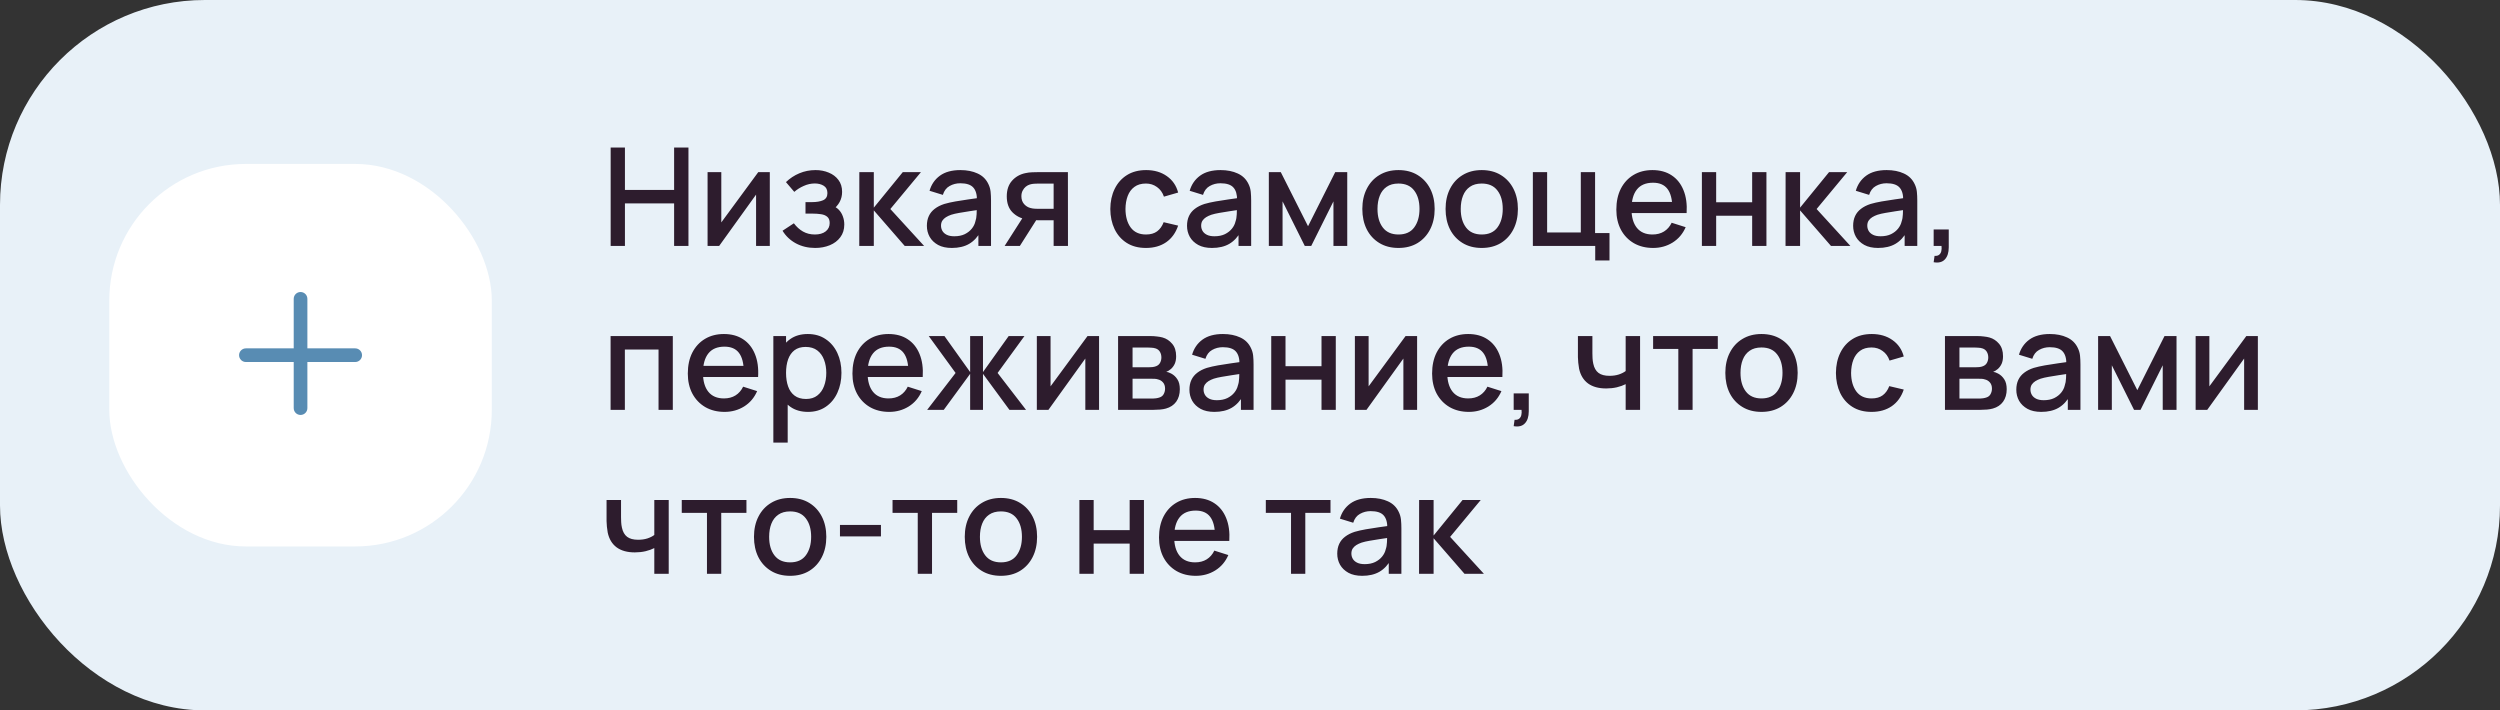
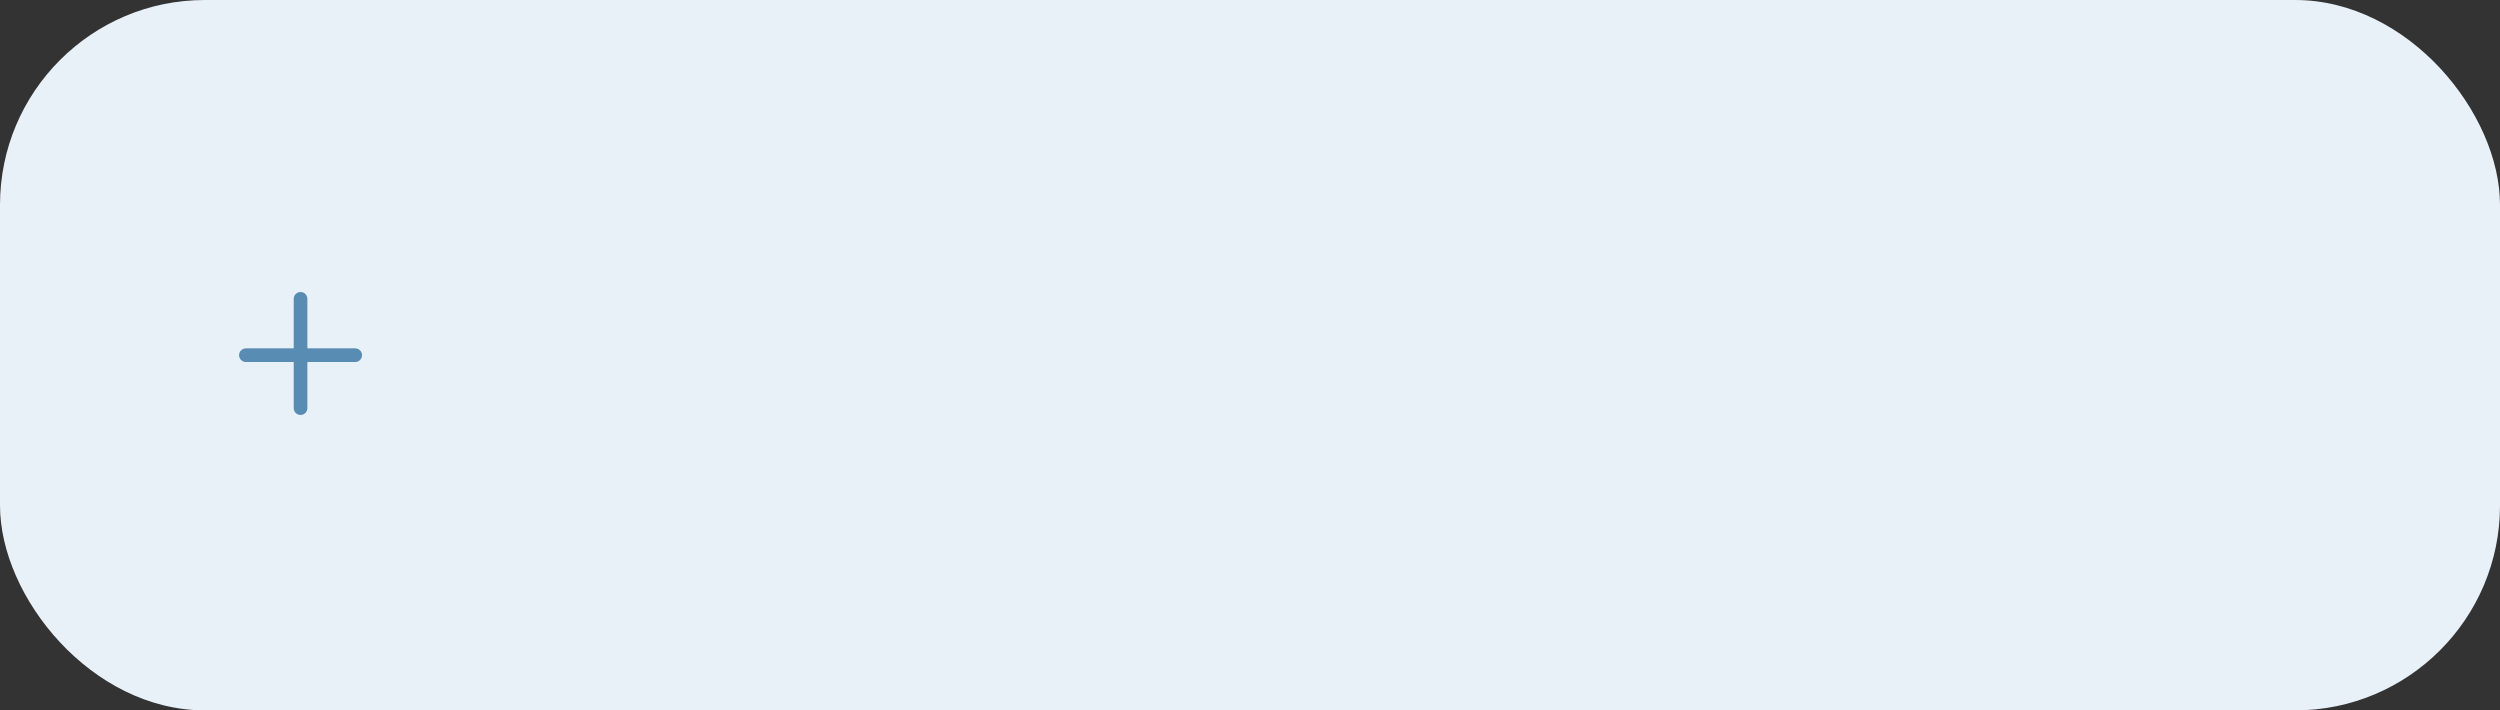
<svg xmlns="http://www.w3.org/2000/svg" width="366" height="104" viewBox="0 0 366 104" fill="none">
  <rect x="0" y="0" width="366" height="104" fill="#333333" stroke="none" />
  <rect width="366" height="104" rx="30" fill="#E8F1F8" />
-   <rect x="16" y="24" width="56" height="56" rx="20" fill="white" />
  <path fill-rule="evenodd" clip-rule="evenodd" d="M45 43.75C45 43.198 44.552 42.75 44 42.75C43.448 42.75 43 43.198 43 43.75V51H36C35.448 51 35 51.448 35 52C35 52.552 35.448 53 36 53H43V59.75C43 60.302 43.448 60.75 44 60.75C44.552 60.75 45 60.302 45 59.75V53H52C52.552 53 53 52.552 53 52C53 51.448 52.552 51 52 51H45V43.75Z" fill="#588CB3" />
-   <path d="M89.4 36V21.6H91.49V27.81H98.69V21.6H100.79V36H98.69V29.78H91.49V36H89.4ZM112.699 25.2V36H110.689V28.49L105.289 36H103.589V25.2H105.599V32.56L111.009 25.2H112.699ZM119.344 36.3C118.297 36.3 117.357 36.077 116.524 35.63C115.697 35.183 115.044 34.567 114.564 33.78L116.224 32.69C116.61 33.21 117.057 33.613 117.564 33.9C118.077 34.187 118.654 34.33 119.294 34.33C119.96 34.33 120.487 34.18 120.874 33.88C121.267 33.573 121.464 33.163 121.464 32.65C121.464 32.243 121.35 31.943 121.124 31.75C120.904 31.55 120.597 31.42 120.204 31.36C119.817 31.3 119.377 31.27 118.884 31.27H117.924V29.59H118.884C119.537 29.59 120.074 29.5 120.494 29.32C120.92 29.133 121.134 28.783 121.134 28.27C121.134 27.77 120.95 27.41 120.584 27.19C120.224 26.97 119.794 26.86 119.294 26.86C118.734 26.86 118.19 26.98 117.664 27.22C117.137 27.453 116.677 27.743 116.284 28.09L115.064 26.66C115.637 26.107 116.29 25.677 117.024 25.37C117.764 25.057 118.557 24.9 119.404 24.9C120.097 24.9 120.737 25.023 121.324 25.27C121.917 25.51 122.39 25.867 122.744 26.34C123.104 26.813 123.284 27.397 123.284 28.09C123.284 28.63 123.164 29.123 122.924 29.57C122.684 30.017 122.317 30.423 121.824 30.79L121.764 30.08C122.17 30.207 122.51 30.41 122.784 30.69C123.057 30.97 123.26 31.3 123.394 31.68C123.534 32.053 123.604 32.45 123.604 32.87C123.604 33.597 123.41 34.217 123.024 34.73C122.644 35.243 122.13 35.633 121.484 35.9C120.837 36.167 120.124 36.3 119.344 36.3ZM125.796 36L125.806 25.2H127.926V30.4L132.166 25.2H134.826L130.346 30.6L135.286 36H132.446L127.926 30.8V36H125.796ZM139.345 36.3C138.545 36.3 137.875 36.153 137.335 35.86C136.795 35.56 136.385 35.167 136.105 34.68C135.831 34.187 135.695 33.647 135.695 33.06C135.695 32.513 135.791 32.033 135.985 31.62C136.178 31.207 136.465 30.857 136.845 30.57C137.225 30.277 137.691 30.04 138.245 29.86C138.725 29.72 139.268 29.597 139.875 29.49C140.481 29.383 141.118 29.283 141.785 29.19C142.458 29.097 143.125 29.003 143.785 28.91L143.025 29.33C143.038 28.483 142.858 27.857 142.485 27.45C142.118 27.037 141.485 26.83 140.585 26.83C140.018 26.83 139.498 26.963 139.025 27.23C138.551 27.49 138.221 27.923 138.035 28.53L136.085 27.93C136.351 27.003 136.858 26.267 137.605 25.72C138.358 25.173 139.358 24.9 140.605 24.9C141.571 24.9 142.411 25.067 143.125 25.4C143.845 25.727 144.371 26.247 144.705 26.96C144.878 27.313 144.985 27.687 145.025 28.08C145.065 28.473 145.085 28.897 145.085 29.35V36H143.235V33.53L143.595 33.85C143.148 34.677 142.578 35.293 141.885 35.7C141.198 36.1 140.351 36.3 139.345 36.3ZM139.715 34.59C140.308 34.59 140.818 34.487 141.245 34.28C141.671 34.067 142.015 33.797 142.275 33.47C142.535 33.143 142.705 32.803 142.785 32.45C142.898 32.13 142.961 31.77 142.975 31.37C142.995 30.97 143.005 30.65 143.005 30.41L143.685 30.66C143.025 30.76 142.425 30.85 141.885 30.93C141.345 31.01 140.855 31.09 140.415 31.17C139.981 31.243 139.595 31.333 139.255 31.44C138.968 31.54 138.711 31.66 138.485 31.8C138.265 31.94 138.088 32.11 137.955 32.31C137.828 32.51 137.765 32.753 137.765 33.04C137.765 33.32 137.835 33.58 137.975 33.82C138.115 34.053 138.328 34.24 138.615 34.38C138.901 34.52 139.268 34.59 139.715 34.59ZM154.251 36V32.25H152.111C151.858 32.25 151.555 32.24 151.201 32.22C150.855 32.2 150.528 32.163 150.221 32.11C149.415 31.963 148.741 31.613 148.201 31.06C147.661 30.5 147.391 29.73 147.391 28.75C147.391 27.803 147.645 27.043 148.151 26.47C148.665 25.89 149.315 25.517 150.101 25.35C150.441 25.27 150.788 25.227 151.141 25.22C151.501 25.207 151.805 25.2 152.051 25.2H156.341L156.351 36H154.251ZM147.081 36L149.811 31.73H152.021L149.311 36H147.081ZM151.931 30.57H154.251V26.88H151.931C151.785 26.88 151.605 26.887 151.391 26.9C151.178 26.913 150.971 26.95 150.771 27.01C150.565 27.07 150.365 27.177 150.171 27.33C149.985 27.483 149.831 27.68 149.711 27.92C149.591 28.153 149.531 28.423 149.531 28.73C149.531 29.19 149.661 29.57 149.921 29.87C150.181 30.163 150.491 30.357 150.851 30.45C151.045 30.503 151.238 30.537 151.431 30.55C151.625 30.563 151.791 30.57 151.931 30.57ZM167.77 36.3C166.663 36.3 165.723 36.053 164.95 35.56C164.177 35.067 163.583 34.39 163.17 33.53C162.763 32.67 162.557 31.693 162.55 30.6C162.557 29.487 162.77 28.503 163.19 27.65C163.61 26.79 164.21 26.117 164.99 25.63C165.77 25.143 166.707 24.9 167.8 24.9C168.98 24.9 169.987 25.193 170.82 25.78C171.66 26.367 172.213 27.17 172.48 28.19L170.4 28.79C170.193 28.183 169.853 27.713 169.38 27.38C168.913 27.04 168.377 26.87 167.77 26.87C167.083 26.87 166.52 27.033 166.08 27.36C165.64 27.68 165.313 28.12 165.1 28.68C164.887 29.24 164.777 29.88 164.77 30.6C164.777 31.713 165.03 32.613 165.53 33.3C166.037 33.987 166.783 34.33 167.77 34.33C168.443 34.33 168.987 34.177 169.4 33.87C169.82 33.557 170.14 33.11 170.36 32.53L172.48 33.03C172.127 34.083 171.543 34.893 170.73 35.46C169.917 36.02 168.93 36.3 167.77 36.3ZM177.43 36.3C176.63 36.3 175.96 36.153 175.42 35.86C174.88 35.56 174.47 35.167 174.19 34.68C173.917 34.187 173.78 33.647 173.78 33.06C173.78 32.513 173.877 32.033 174.07 31.62C174.264 31.207 174.55 30.857 174.93 30.57C175.31 30.277 175.777 30.04 176.33 29.86C176.81 29.72 177.354 29.597 177.96 29.49C178.567 29.383 179.204 29.283 179.87 29.19C180.544 29.097 181.21 29.003 181.87 28.91L181.11 29.33C181.124 28.483 180.944 27.857 180.57 27.45C180.204 27.037 179.57 26.83 178.67 26.83C178.104 26.83 177.584 26.963 177.11 27.23C176.637 27.49 176.307 27.923 176.12 28.53L174.17 27.93C174.437 27.003 174.944 26.267 175.69 25.72C176.444 25.173 177.444 24.9 178.69 24.9C179.657 24.9 180.497 25.067 181.21 25.4C181.93 25.727 182.457 26.247 182.79 26.96C182.964 27.313 183.07 27.687 183.11 28.08C183.15 28.473 183.17 28.897 183.17 29.35V36H181.32V33.53L181.68 33.85C181.234 34.677 180.664 35.293 179.97 35.7C179.284 36.1 178.437 36.3 177.43 36.3ZM177.8 34.59C178.394 34.59 178.904 34.487 179.33 34.28C179.757 34.067 180.1 33.797 180.36 33.47C180.62 33.143 180.79 32.803 180.87 32.45C180.984 32.13 181.047 31.77 181.06 31.37C181.08 30.97 181.09 30.65 181.09 30.41L181.77 30.66C181.11 30.76 180.51 30.85 179.97 30.93C179.43 31.01 178.94 31.09 178.5 31.17C178.067 31.243 177.68 31.333 177.34 31.44C177.054 31.54 176.797 31.66 176.57 31.8C176.35 31.94 176.174 32.11 176.04 32.31C175.914 32.51 175.85 32.753 175.85 33.04C175.85 33.32 175.92 33.58 176.06 33.82C176.2 34.053 176.414 34.24 176.7 34.38C176.987 34.52 177.354 34.59 177.8 34.59ZM185.757 36V25.2H187.507L191.497 33.12L195.477 25.2H197.237V36H195.217V29.48L191.967 36H191.017L187.767 29.48V36H185.757ZM204.735 36.3C203.655 36.3 202.718 36.057 201.925 35.57C201.131 35.083 200.518 34.413 200.085 33.56C199.658 32.7 199.445 31.71 199.445 30.59C199.445 29.463 199.665 28.473 200.105 27.62C200.545 26.76 201.161 26.093 201.955 25.62C202.748 25.14 203.675 24.9 204.735 24.9C205.815 24.9 206.751 25.143 207.545 25.63C208.338 26.117 208.951 26.787 209.385 27.64C209.818 28.493 210.035 29.477 210.035 30.59C210.035 31.717 209.815 32.71 209.375 33.57C208.941 34.423 208.328 35.093 207.535 35.58C206.741 36.06 205.808 36.3 204.735 36.3ZM204.735 34.33C205.768 34.33 206.538 33.983 207.045 33.29C207.558 32.59 207.815 31.69 207.815 30.59C207.815 29.463 207.555 28.563 207.035 27.89C206.521 27.21 205.755 26.87 204.735 26.87C204.035 26.87 203.458 27.03 203.005 27.35C202.551 27.663 202.215 28.1 201.995 28.66C201.775 29.213 201.665 29.857 201.665 30.59C201.665 31.723 201.925 32.63 202.445 33.31C202.965 33.99 203.728 34.33 204.735 34.33ZM216.922 36.3C215.842 36.3 214.905 36.057 214.112 35.57C213.319 35.083 212.705 34.413 212.272 33.56C211.845 32.7 211.632 31.71 211.632 30.59C211.632 29.463 211.852 28.473 212.292 27.62C212.732 26.76 213.349 26.093 214.142 25.62C214.935 25.14 215.862 24.9 216.922 24.9C218.002 24.9 218.939 25.143 219.732 25.63C220.525 26.117 221.139 26.787 221.572 27.64C222.005 28.493 222.222 29.477 222.222 30.59C222.222 31.717 222.002 32.71 221.562 33.57C221.129 34.423 220.515 35.093 219.722 35.58C218.929 36.06 217.995 36.3 216.922 36.3ZM216.922 34.33C217.955 34.33 218.725 33.983 219.232 33.29C219.745 32.59 220.002 31.69 220.002 30.59C220.002 29.463 219.742 28.563 219.222 27.89C218.709 27.21 217.942 26.87 216.922 26.87C216.222 26.87 215.645 27.03 215.192 27.35C214.739 27.663 214.402 28.1 214.182 28.66C213.962 29.213 213.852 29.857 213.852 30.59C213.852 31.723 214.112 32.63 214.632 33.31C215.152 33.99 215.915 34.33 216.922 34.33ZM233.54 38.13V36H224.41V25.2H226.5V34.03H231.43V25.2H233.52V34.12H235.63V38.13H233.54ZM242.022 36.3C240.949 36.3 240.005 36.067 239.192 35.6C238.385 35.127 237.755 34.47 237.302 33.63C236.855 32.783 236.632 31.803 236.632 30.69C236.632 29.51 236.852 28.487 237.292 27.62C237.739 26.753 238.359 26.083 239.152 25.61C239.945 25.137 240.869 24.9 241.922 24.9C243.022 24.9 243.959 25.157 244.732 25.67C245.505 26.177 246.082 26.9 246.462 27.84C246.849 28.78 247.002 29.897 246.922 31.19H244.832V30.43C244.819 29.177 244.579 28.25 244.112 27.65C243.652 27.05 242.949 26.75 242.002 26.75C240.955 26.75 240.169 27.08 239.642 27.74C239.115 28.4 238.852 29.353 238.852 30.6C238.852 31.787 239.115 32.707 239.642 33.36C240.169 34.007 240.929 34.33 241.922 34.33C242.575 34.33 243.139 34.183 243.612 33.89C244.092 33.59 244.465 33.163 244.732 32.61L246.782 33.26C246.362 34.227 245.725 34.977 244.872 35.51C244.019 36.037 243.069 36.3 242.022 36.3ZM238.172 31.19V29.56H245.882V31.19H238.172ZM249.156 36V25.2H251.246V29.61H256.516V25.2H258.606V36H256.516V31.58H251.246V36H249.156ZM261.402 36L261.412 25.2H263.532V30.4L267.772 25.2H270.432L265.952 30.6L270.892 36H268.052L263.532 30.8V36H261.402ZM274.95 36.3C274.15 36.3 273.48 36.153 272.94 35.86C272.4 35.56 271.99 35.167 271.71 34.68C271.437 34.187 271.3 33.647 271.3 33.06C271.3 32.513 271.397 32.033 271.59 31.62C271.783 31.207 272.07 30.857 272.45 30.57C272.83 30.277 273.297 30.04 273.85 29.86C274.33 29.72 274.873 29.597 275.48 29.49C276.087 29.383 276.723 29.283 277.39 29.19C278.063 29.097 278.73 29.003 279.39 28.91L278.63 29.33C278.643 28.483 278.463 27.857 278.09 27.45C277.723 27.037 277.09 26.83 276.19 26.83C275.623 26.83 275.103 26.963 274.63 27.23C274.157 27.49 273.827 27.923 273.64 28.53L271.69 27.93C271.957 27.003 272.463 26.267 273.21 25.72C273.963 25.173 274.963 24.9 276.21 24.9C277.177 24.9 278.017 25.067 278.73 25.4C279.45 25.727 279.977 26.247 280.31 26.96C280.483 27.313 280.59 27.687 280.63 28.08C280.67 28.473 280.69 28.897 280.69 29.35V36H278.84V33.53L279.2 33.85C278.753 34.677 278.183 35.293 277.49 35.7C276.803 36.1 275.957 36.3 274.95 36.3ZM275.32 34.59C275.913 34.59 276.423 34.487 276.85 34.28C277.277 34.067 277.62 33.797 277.88 33.47C278.14 33.143 278.31 32.803 278.39 32.45C278.503 32.13 278.567 31.77 278.58 31.37C278.6 30.97 278.61 30.65 278.61 30.41L279.29 30.66C278.63 30.76 278.03 30.85 277.49 30.93C276.95 31.01 276.46 31.09 276.02 31.17C275.587 31.243 275.2 31.333 274.86 31.44C274.573 31.54 274.317 31.66 274.09 31.8C273.87 31.94 273.693 32.11 273.56 32.31C273.433 32.51 273.37 32.753 273.37 33.04C273.37 33.32 273.44 33.58 273.58 33.82C273.72 34.053 273.933 34.24 274.22 34.38C274.507 34.52 274.873 34.59 275.32 34.59ZM283.087 38.39L283.217 37.46C283.503 37.48 283.727 37.427 283.887 37.3C284.047 37.173 284.153 36.997 284.207 36.77C284.26 36.543 284.27 36.287 284.237 36H283.087V33.59H285.297V36.2C285.297 36.987 285.107 37.58 284.727 37.98C284.353 38.38 283.807 38.517 283.087 38.39ZM89.39 60V49.2H98.5V60H96.41V51.17H91.48V60H89.39ZM106.085 60.3C105.011 60.3 104.068 60.067 103.255 59.6C102.448 59.127 101.818 58.47 101.365 57.63C100.918 56.783 100.695 55.803 100.695 54.69C100.695 53.51 100.915 52.487 101.355 51.62C101.801 50.753 102.421 50.083 103.215 49.61C104.008 49.137 104.931 48.9 105.985 48.9C107.085 48.9 108.021 49.157 108.795 49.67C109.568 50.177 110.145 50.9 110.525 51.84C110.911 52.78 111.065 53.897 110.985 55.19H108.895V54.43C108.881 53.177 108.641 52.25 108.175 51.65C107.715 51.05 107.011 50.75 106.065 50.75C105.018 50.75 104.231 51.08 103.705 51.74C103.178 52.4 102.915 53.353 102.915 54.6C102.915 55.787 103.178 56.707 103.705 57.36C104.231 58.007 104.991 58.33 105.985 58.33C106.638 58.33 107.201 58.183 107.675 57.89C108.155 57.59 108.528 57.163 108.795 56.61L110.845 57.26C110.425 58.227 109.788 58.977 108.935 59.51C108.081 60.037 107.131 60.3 106.085 60.3ZM102.235 55.19V53.56H109.945V55.19H102.235ZM118.298 60.3C117.265 60.3 116.398 60.05 115.698 59.55C114.998 59.043 114.468 58.36 114.108 57.5C113.748 56.64 113.568 55.67 113.568 54.59C113.568 53.51 113.745 52.54 114.098 51.68C114.458 50.82 114.985 50.143 115.678 49.65C116.378 49.15 117.238 48.9 118.258 48.9C119.271 48.9 120.145 49.15 120.878 49.65C121.618 50.143 122.188 50.82 122.588 51.68C122.988 52.533 123.188 53.503 123.188 54.59C123.188 55.67 122.988 56.643 122.588 57.51C122.195 58.37 121.631 59.05 120.898 59.55C120.171 60.05 119.305 60.3 118.298 60.3ZM113.218 64.8V49.2H115.078V56.97H115.318V64.8H113.218ZM118.008 58.41C118.675 58.41 119.225 58.24 119.658 57.9C120.098 57.56 120.425 57.103 120.638 56.53C120.858 55.95 120.968 55.303 120.968 54.59C120.968 53.883 120.858 53.243 120.638 52.67C120.425 52.097 120.095 51.64 119.648 51.3C119.201 50.96 118.631 50.79 117.938 50.79C117.285 50.79 116.745 50.95 116.318 51.27C115.898 51.59 115.585 52.037 115.378 52.61C115.178 53.183 115.078 53.843 115.078 54.59C115.078 55.337 115.178 55.997 115.378 56.57C115.578 57.143 115.895 57.593 116.328 57.92C116.761 58.247 117.321 58.41 118.008 58.41ZM130.186 60.3C129.113 60.3 128.169 60.067 127.356 59.6C126.549 59.127 125.919 58.47 125.466 57.63C125.019 56.783 124.796 55.803 124.796 54.69C124.796 53.51 125.016 52.487 125.456 51.62C125.903 50.753 126.523 50.083 127.316 49.61C128.109 49.137 129.033 48.9 130.086 48.9C131.186 48.9 132.123 49.157 132.896 49.67C133.669 50.177 134.246 50.9 134.626 51.84C135.013 52.78 135.166 53.897 135.086 55.19H132.996V54.43C132.983 53.177 132.743 52.25 132.276 51.65C131.816 51.05 131.113 50.75 130.166 50.75C129.119 50.75 128.333 51.08 127.806 51.74C127.279 52.4 127.016 53.353 127.016 54.6C127.016 55.787 127.279 56.707 127.806 57.36C128.333 58.007 129.093 58.33 130.086 58.33C130.739 58.33 131.303 58.183 131.776 57.89C132.256 57.59 132.629 57.163 132.896 56.61L134.946 57.26C134.526 58.227 133.889 58.977 133.036 59.51C132.183 60.037 131.233 60.3 130.186 60.3ZM126.336 55.19V53.56H134.046V55.19H126.336ZM135.739 60L139.899 54.6L135.969 49.2H138.269L142.029 54.47V49.2H143.909V54.47L147.669 49.2H149.979L146.049 54.6L150.209 60H147.779L143.909 54.73V60H142.029V54.73L138.169 60H135.739ZM160.902 49.2V60H158.892V52.49L153.492 60H151.792V49.2H153.802V56.56L159.212 49.2H160.902ZM163.687 60V49.2H168.437C168.75 49.2 169.064 49.22 169.377 49.26C169.69 49.293 169.967 49.343 170.207 49.41C170.754 49.563 171.22 49.87 171.607 50.33C171.994 50.783 172.187 51.39 172.187 52.15C172.187 52.583 172.12 52.95 171.987 53.25C171.854 53.543 171.67 53.797 171.437 54.01C171.33 54.103 171.217 54.187 171.097 54.26C170.977 54.333 170.857 54.39 170.737 54.43C170.984 54.47 171.227 54.557 171.467 54.69C171.834 54.883 172.134 55.163 172.367 55.53C172.607 55.89 172.727 56.373 172.727 56.98C172.727 57.707 172.55 58.317 172.197 58.81C171.844 59.297 171.344 59.63 170.697 59.81C170.444 59.883 170.157 59.933 169.837 59.96C169.524 59.987 169.21 60 168.897 60H163.687ZM165.807 58.35H168.767C168.907 58.35 169.067 58.337 169.247 58.31C169.427 58.283 169.587 58.247 169.727 58.2C170.027 58.107 170.24 57.937 170.367 57.69C170.5 57.443 170.567 57.18 170.567 56.9C170.567 56.52 170.467 56.217 170.267 55.99C170.067 55.757 169.814 55.607 169.507 55.54C169.374 55.493 169.227 55.467 169.067 55.46C168.907 55.453 168.77 55.45 168.657 55.45H165.807V58.35ZM165.807 53.77H168.147C168.34 53.77 168.537 53.76 168.737 53.74C168.937 53.713 169.11 53.67 169.257 53.61C169.517 53.51 169.71 53.343 169.837 53.11C169.964 52.87 170.027 52.61 170.027 52.33C170.027 52.023 169.957 51.75 169.817 51.51C169.677 51.27 169.467 51.103 169.187 51.01C168.994 50.943 168.77 50.907 168.517 50.9C168.27 50.887 168.114 50.88 168.047 50.88H165.807V53.77ZM177.782 60.3C176.982 60.3 176.312 60.153 175.772 59.86C175.232 59.56 174.822 59.167 174.542 58.68C174.269 58.187 174.132 57.647 174.132 57.06C174.132 56.513 174.229 56.033 174.422 55.62C174.615 55.207 174.902 54.857 175.282 54.57C175.662 54.277 176.129 54.04 176.682 53.86C177.162 53.72 177.705 53.597 178.312 53.49C178.919 53.383 179.555 53.283 180.222 53.19C180.895 53.097 181.562 53.003 182.222 52.91L181.462 53.33C181.475 52.483 181.295 51.857 180.922 51.45C180.555 51.037 179.922 50.83 179.022 50.83C178.455 50.83 177.935 50.963 177.462 51.23C176.989 51.49 176.659 51.923 176.472 52.53L174.522 51.93C174.789 51.003 175.295 50.267 176.042 49.72C176.795 49.173 177.795 48.9 179.042 48.9C180.009 48.9 180.849 49.067 181.562 49.4C182.282 49.727 182.809 50.247 183.142 50.96C183.315 51.313 183.422 51.687 183.462 52.08C183.502 52.473 183.522 52.897 183.522 53.35V60H181.672V57.53L182.032 57.85C181.585 58.677 181.015 59.293 180.322 59.7C179.635 60.1 178.789 60.3 177.782 60.3ZM178.152 58.59C178.745 58.59 179.255 58.487 179.682 58.28C180.109 58.067 180.452 57.797 180.712 57.47C180.972 57.143 181.142 56.803 181.222 56.45C181.335 56.13 181.399 55.77 181.412 55.37C181.432 54.97 181.442 54.65 181.442 54.41L182.122 54.66C181.462 54.76 180.862 54.85 180.322 54.93C179.782 55.01 179.292 55.09 178.852 55.17C178.419 55.243 178.032 55.333 177.692 55.44C177.405 55.54 177.149 55.66 176.922 55.8C176.702 55.94 176.525 56.11 176.392 56.31C176.265 56.51 176.202 56.753 176.202 57.04C176.202 57.32 176.272 57.58 176.412 57.82C176.552 58.053 176.765 58.24 177.052 58.38C177.339 58.52 177.705 58.59 178.152 58.59ZM186.109 60V49.2H188.199V53.61H193.469V49.2H195.559V60H193.469V55.58H188.199V60H186.109ZM207.465 49.2V60H205.455V52.49L200.055 60H198.355V49.2H200.365V56.56L205.775 49.2H207.465ZM215.049 60.3C213.976 60.3 213.033 60.067 212.219 59.6C211.413 59.127 210.783 58.47 210.329 57.63C209.883 56.783 209.659 55.803 209.659 54.69C209.659 53.51 209.879 52.487 210.319 51.62C210.766 50.753 211.386 50.083 212.179 49.61C212.973 49.137 213.896 48.9 214.949 48.9C216.049 48.9 216.986 49.157 217.759 49.67C218.533 50.177 219.109 50.9 219.489 51.84C219.876 52.78 220.029 53.897 219.949 55.19H217.859V54.43C217.846 53.177 217.606 52.25 217.139 51.65C216.679 51.05 215.976 50.75 215.029 50.75C213.983 50.75 213.196 51.08 212.669 51.74C212.143 52.4 211.879 53.353 211.879 54.6C211.879 55.787 212.143 56.707 212.669 57.36C213.196 58.007 213.956 58.33 214.949 58.33C215.603 58.33 216.166 58.183 216.639 57.89C217.119 57.59 217.493 57.163 217.759 56.61L219.809 57.26C219.389 58.227 218.753 58.977 217.899 59.51C217.046 60.037 216.096 60.3 215.049 60.3ZM211.199 55.19V53.56H218.909V55.19H211.199ZM221.602 62.39L221.732 61.46C222.019 61.48 222.242 61.427 222.402 61.3C222.562 61.173 222.669 60.997 222.722 60.77C222.776 60.543 222.786 60.287 222.752 60H221.602V57.59H223.812V60.2C223.812 60.987 223.622 61.58 223.242 61.98C222.869 62.38 222.322 62.517 221.602 62.39ZM237.997 60V56.24C237.63 56.427 237.2 56.58 236.707 56.7C236.214 56.813 235.694 56.87 235.147 56.87C234.04 56.87 233.15 56.623 232.477 56.13C231.81 55.63 231.377 54.91 231.177 53.97C231.124 53.69 231.084 53.403 231.057 53.11C231.03 52.81 231.014 52.537 231.007 52.29C231.007 52.043 231.007 51.86 231.007 51.74V49.2H233.127V51.74C233.127 51.913 233.134 52.143 233.147 52.43C233.16 52.71 233.197 52.983 233.257 53.25C233.384 53.85 233.637 54.297 234.017 54.59C234.397 54.877 234.934 55.02 235.627 55.02C236.127 55.02 236.577 54.957 236.977 54.83C237.384 54.697 237.724 54.527 237.997 54.32V49.2H240.107V60H237.997ZM245.706 60V51.08H242.016V49.2H251.486V51.08H247.796V60H245.706ZM257.879 60.3C256.799 60.3 255.862 60.057 255.069 59.57C254.276 59.083 253.662 58.413 253.229 57.56C252.802 56.7 252.589 55.71 252.589 54.59C252.589 53.463 252.809 52.473 253.249 51.62C253.689 50.76 254.306 50.093 255.099 49.62C255.892 49.14 256.819 48.9 257.879 48.9C258.959 48.9 259.896 49.143 260.689 49.63C261.482 50.117 262.096 50.787 262.529 51.64C262.962 52.493 263.179 53.477 263.179 54.59C263.179 55.717 262.959 56.71 262.519 57.57C262.086 58.423 261.472 59.093 260.679 59.58C259.886 60.06 258.952 60.3 257.879 60.3ZM257.879 58.33C258.912 58.33 259.682 57.983 260.189 57.29C260.702 56.59 260.959 55.69 260.959 54.59C260.959 53.463 260.699 52.563 260.179 51.89C259.666 51.21 258.899 50.87 257.879 50.87C257.179 50.87 256.602 51.03 256.149 51.35C255.696 51.663 255.359 52.1 255.139 52.66C254.919 53.213 254.809 53.857 254.809 54.59C254.809 55.723 255.069 56.63 255.589 57.31C256.109 57.99 256.872 58.33 257.879 58.33ZM274 60.3C272.894 60.3 271.954 60.053 271.18 59.56C270.407 59.067 269.814 58.39 269.4 57.53C268.994 56.67 268.787 55.693 268.78 54.6C268.787 53.487 269 52.503 269.42 51.65C269.84 50.79 270.44 50.117 271.22 49.63C272 49.143 272.937 48.9 274.03 48.9C275.21 48.9 276.217 49.193 277.05 49.78C277.89 50.367 278.444 51.17 278.71 52.19L276.63 52.79C276.424 52.183 276.084 51.713 275.61 51.38C275.144 51.04 274.607 50.87 274 50.87C273.314 50.87 272.75 51.033 272.31 51.36C271.87 51.68 271.544 52.12 271.33 52.68C271.117 53.24 271.007 53.88 271 54.6C271.007 55.713 271.26 56.613 271.76 57.3C272.267 57.987 273.014 58.33 274 58.33C274.674 58.33 275.217 58.177 275.63 57.87C276.05 57.557 276.37 57.11 276.59 56.53L278.71 57.03C278.357 58.083 277.774 58.893 276.96 59.46C276.147 60.02 275.16 60.3 274 60.3ZM284.742 60V49.2H289.492C289.805 49.2 290.118 49.22 290.432 49.26C290.745 49.293 291.022 49.343 291.262 49.41C291.808 49.563 292.275 49.87 292.662 50.33C293.048 50.783 293.242 51.39 293.242 52.15C293.242 52.583 293.175 52.95 293.042 53.25C292.908 53.543 292.725 53.797 292.492 54.01C292.385 54.103 292.272 54.187 292.152 54.26C292.032 54.333 291.912 54.39 291.792 54.43C292.038 54.47 292.282 54.557 292.522 54.69C292.888 54.883 293.188 55.163 293.422 55.53C293.662 55.89 293.782 56.373 293.782 56.98C293.782 57.707 293.605 58.317 293.252 58.81C292.898 59.297 292.398 59.63 291.752 59.81C291.498 59.883 291.212 59.933 290.892 59.96C290.578 59.987 290.265 60 289.952 60H284.742ZM286.862 58.35H289.822C289.962 58.35 290.122 58.337 290.302 58.31C290.482 58.283 290.642 58.247 290.782 58.2C291.082 58.107 291.295 57.937 291.422 57.69C291.555 57.443 291.622 57.18 291.622 56.9C291.622 56.52 291.522 56.217 291.322 55.99C291.122 55.757 290.868 55.607 290.562 55.54C290.428 55.493 290.282 55.467 290.122 55.46C289.962 55.453 289.825 55.45 289.712 55.45H286.862V58.35ZM286.862 53.77H289.202C289.395 53.77 289.592 53.76 289.792 53.74C289.992 53.713 290.165 53.67 290.312 53.61C290.572 53.51 290.765 53.343 290.892 53.11C291.018 52.87 291.082 52.61 291.082 52.33C291.082 52.023 291.012 51.75 290.872 51.51C290.732 51.27 290.522 51.103 290.242 51.01C290.048 50.943 289.825 50.907 289.572 50.9C289.325 50.887 289.168 50.88 289.102 50.88H286.862V53.77ZM298.837 60.3C298.037 60.3 297.367 60.153 296.827 59.86C296.287 59.56 295.877 59.167 295.597 58.68C295.323 58.187 295.187 57.647 295.187 57.06C295.187 56.513 295.283 56.033 295.477 55.62C295.67 55.207 295.957 54.857 296.337 54.57C296.717 54.277 297.183 54.04 297.737 53.86C298.217 53.72 298.76 53.597 299.367 53.49C299.973 53.383 300.61 53.283 301.277 53.19C301.95 53.097 302.617 53.003 303.277 52.91L302.517 53.33C302.53 52.483 302.35 51.857 301.977 51.45C301.61 51.037 300.977 50.83 300.077 50.83C299.51 50.83 298.99 50.963 298.517 51.23C298.043 51.49 297.713 51.923 297.527 52.53L295.577 51.93C295.843 51.003 296.35 50.267 297.097 49.72C297.85 49.173 298.85 48.9 300.097 48.9C301.063 48.9 301.903 49.067 302.617 49.4C303.337 49.727 303.863 50.247 304.197 50.96C304.37 51.313 304.477 51.687 304.517 52.08C304.557 52.473 304.577 52.897 304.577 53.35V60H302.727V57.53L303.087 57.85C302.64 58.677 302.07 59.293 301.377 59.7C300.69 60.1 299.843 60.3 298.837 60.3ZM299.207 58.59C299.8 58.59 300.31 58.487 300.737 58.28C301.163 58.067 301.507 57.797 301.767 57.47C302.027 57.143 302.197 56.803 302.277 56.45C302.39 56.13 302.453 55.77 302.467 55.37C302.487 54.97 302.497 54.65 302.497 54.41L303.177 54.66C302.517 54.76 301.917 54.85 301.377 54.93C300.837 55.01 300.347 55.09 299.907 55.17C299.473 55.243 299.087 55.333 298.747 55.44C298.46 55.54 298.203 55.66 297.977 55.8C297.757 55.94 297.58 56.11 297.447 56.31C297.32 56.51 297.257 56.753 297.257 57.04C297.257 57.32 297.327 57.58 297.467 57.82C297.607 58.053 297.82 58.24 298.107 58.38C298.393 58.52 298.76 58.59 299.207 58.59ZM307.163 60V49.2H308.913L312.903 57.12L316.883 49.2H318.643V60H316.623V53.48L313.373 60H312.423L309.173 53.48V60H307.163ZM330.551 49.2V60H328.541V52.49L323.141 60H321.441V49.2H323.451V56.56L328.861 49.2H330.551ZM95.79 84V80.24C95.423 80.427 94.993 80.58 94.5 80.7C94.007 80.813 93.487 80.87 92.94 80.87C91.833 80.87 90.943 80.623 90.27 80.13C89.603 79.63 89.17 78.91 88.97 77.97C88.917 77.69 88.877 77.403 88.85 77.11C88.823 76.81 88.807 76.537 88.8 76.29C88.8 76.043 88.8 75.86 88.8 75.74V73.2H90.92V75.74C90.92 75.913 90.927 76.143 90.94 76.43C90.953 76.71 90.99 76.983 91.05 77.25C91.177 77.85 91.43 78.297 91.81 78.59C92.19 78.877 92.727 79.02 93.42 79.02C93.92 79.02 94.37 78.957 94.77 78.83C95.177 78.697 95.517 78.527 95.79 78.32V73.2H97.9V84H95.79ZM103.499 84V75.08H99.809V73.2H109.279V75.08H105.589V84H103.499ZM115.672 84.3C114.592 84.3 113.655 84.057 112.862 83.57C112.069 83.083 111.455 82.413 111.022 81.56C110.595 80.7 110.382 79.71 110.382 78.59C110.382 77.463 110.602 76.473 111.042 75.62C111.482 74.76 112.099 74.093 112.892 73.62C113.685 73.14 114.612 72.9 115.672 72.9C116.752 72.9 117.689 73.143 118.482 73.63C119.275 74.117 119.889 74.787 120.322 75.64C120.755 76.493 120.972 77.477 120.972 78.59C120.972 79.717 120.752 80.71 120.312 81.57C119.879 82.423 119.265 83.093 118.472 83.58C117.679 84.06 116.745 84.3 115.672 84.3ZM115.672 82.33C116.705 82.33 117.475 81.983 117.982 81.29C118.495 80.59 118.752 79.69 118.752 78.59C118.752 77.463 118.492 76.563 117.972 75.89C117.459 75.21 116.692 74.87 115.672 74.87C114.972 74.87 114.395 75.03 113.942 75.35C113.489 75.663 113.152 76.1 112.932 76.66C112.712 77.213 112.602 77.857 112.602 78.59C112.602 79.723 112.862 80.63 113.382 81.31C113.902 81.99 114.665 82.33 115.672 82.33ZM122.97 78.53V76.85H128.97V78.53H122.97ZM134.358 84V75.08H130.668V73.2H140.138V75.08H136.448V84H134.358ZM146.531 84.3C145.451 84.3 144.515 84.057 143.721 83.57C142.928 83.083 142.315 82.413 141.881 81.56C141.455 80.7 141.241 79.71 141.241 78.59C141.241 77.463 141.461 76.473 141.901 75.62C142.341 74.76 142.958 74.093 143.751 73.62C144.545 73.14 145.471 72.9 146.531 72.9C147.611 72.9 148.548 73.143 149.341 73.63C150.135 74.117 150.748 74.787 151.181 75.64C151.615 76.493 151.831 77.477 151.831 78.59C151.831 79.717 151.611 80.71 151.171 81.57C150.738 82.423 150.125 83.093 149.331 83.58C148.538 84.06 147.605 84.3 146.531 84.3ZM146.531 82.33C147.565 82.33 148.335 81.983 148.841 81.29C149.355 80.59 149.611 79.69 149.611 78.59C149.611 77.463 149.351 76.563 148.831 75.89C148.318 75.21 147.551 74.87 146.531 74.87C145.831 74.87 145.255 75.03 144.801 75.35C144.348 75.663 144.011 76.1 143.791 76.66C143.571 77.213 143.461 77.857 143.461 78.59C143.461 79.723 143.721 80.63 144.241 81.31C144.761 81.99 145.525 82.33 146.531 82.33ZM158.023 84V73.2H160.113V77.61H165.383V73.2H167.473V84H165.383V79.58H160.113V84H158.023ZM175.069 84.3C173.996 84.3 173.052 84.067 172.239 83.6C171.432 83.127 170.802 82.47 170.349 81.63C169.902 80.783 169.679 79.803 169.679 78.69C169.679 77.51 169.899 76.487 170.339 75.62C170.786 74.753 171.406 74.083 172.199 73.61C172.992 73.137 173.916 72.9 174.969 72.9C176.069 72.9 177.006 73.157 177.779 73.67C178.552 74.177 179.129 74.9 179.509 75.84C179.896 76.78 180.049 77.897 179.969 79.19H177.879V78.43C177.866 77.177 177.626 76.25 177.159 75.65C176.699 75.05 175.996 74.75 175.049 74.75C174.002 74.75 173.216 75.08 172.689 75.74C172.162 76.4 171.899 77.353 171.899 78.6C171.899 79.787 172.162 80.707 172.689 81.36C173.216 82.007 173.976 82.33 174.969 82.33C175.622 82.33 176.186 82.183 176.659 81.89C177.139 81.59 177.512 81.163 177.779 80.61L179.829 81.26C179.409 82.227 178.772 82.977 177.919 83.51C177.066 84.037 176.116 84.3 175.069 84.3ZM171.219 79.19V77.56H178.929V79.19H171.219ZM189.006 84V75.08H185.316V73.2H194.786V75.08H191.096V84H189.006ZM199.423 84.3C198.623 84.3 197.953 84.153 197.413 83.86C196.873 83.56 196.463 83.167 196.183 82.68C195.909 82.187 195.773 81.647 195.773 81.06C195.773 80.513 195.869 80.033 196.063 79.62C196.256 79.207 196.543 78.857 196.923 78.57C197.303 78.277 197.769 78.04 198.323 77.86C198.803 77.72 199.346 77.597 199.953 77.49C200.559 77.383 201.196 77.283 201.863 77.19C202.536 77.097 203.203 77.003 203.863 76.91L203.103 77.33C203.116 76.483 202.936 75.857 202.563 75.45C202.196 75.037 201.563 74.83 200.663 74.83C200.096 74.83 199.576 74.963 199.103 75.23C198.629 75.49 198.299 75.923 198.113 76.53L196.163 75.93C196.429 75.003 196.936 74.267 197.683 73.72C198.436 73.173 199.436 72.9 200.683 72.9C201.649 72.9 202.489 73.067 203.203 73.4C203.923 73.727 204.449 74.247 204.783 74.96C204.956 75.313 205.063 75.687 205.103 76.08C205.143 76.473 205.163 76.897 205.163 77.35V84H203.313V81.53L203.673 81.85C203.226 82.677 202.656 83.293 201.963 83.7C201.276 84.1 200.429 84.3 199.423 84.3ZM199.793 82.59C200.386 82.59 200.896 82.487 201.323 82.28C201.749 82.067 202.093 81.797 202.353 81.47C202.613 81.143 202.783 80.803 202.863 80.45C202.976 80.13 203.039 79.77 203.053 79.37C203.073 78.97 203.083 78.65 203.083 78.41L203.763 78.66C203.103 78.76 202.503 78.85 201.963 78.93C201.423 79.01 200.933 79.09 200.493 79.17C200.059 79.243 199.673 79.333 199.333 79.44C199.046 79.54 198.789 79.66 198.563 79.8C198.343 79.94 198.166 80.11 198.033 80.31C197.906 80.51 197.843 80.753 197.843 81.04C197.843 81.32 197.913 81.58 198.053 81.82C198.193 82.053 198.406 82.24 198.693 82.38C198.979 82.52 199.346 82.59 199.793 82.59ZM207.749 84L207.759 73.2H209.879V78.4L214.119 73.2H216.779L212.299 78.6L217.239 84H214.399L209.879 78.8V84H207.749Z" fill="#2D1C2D" />
</svg>